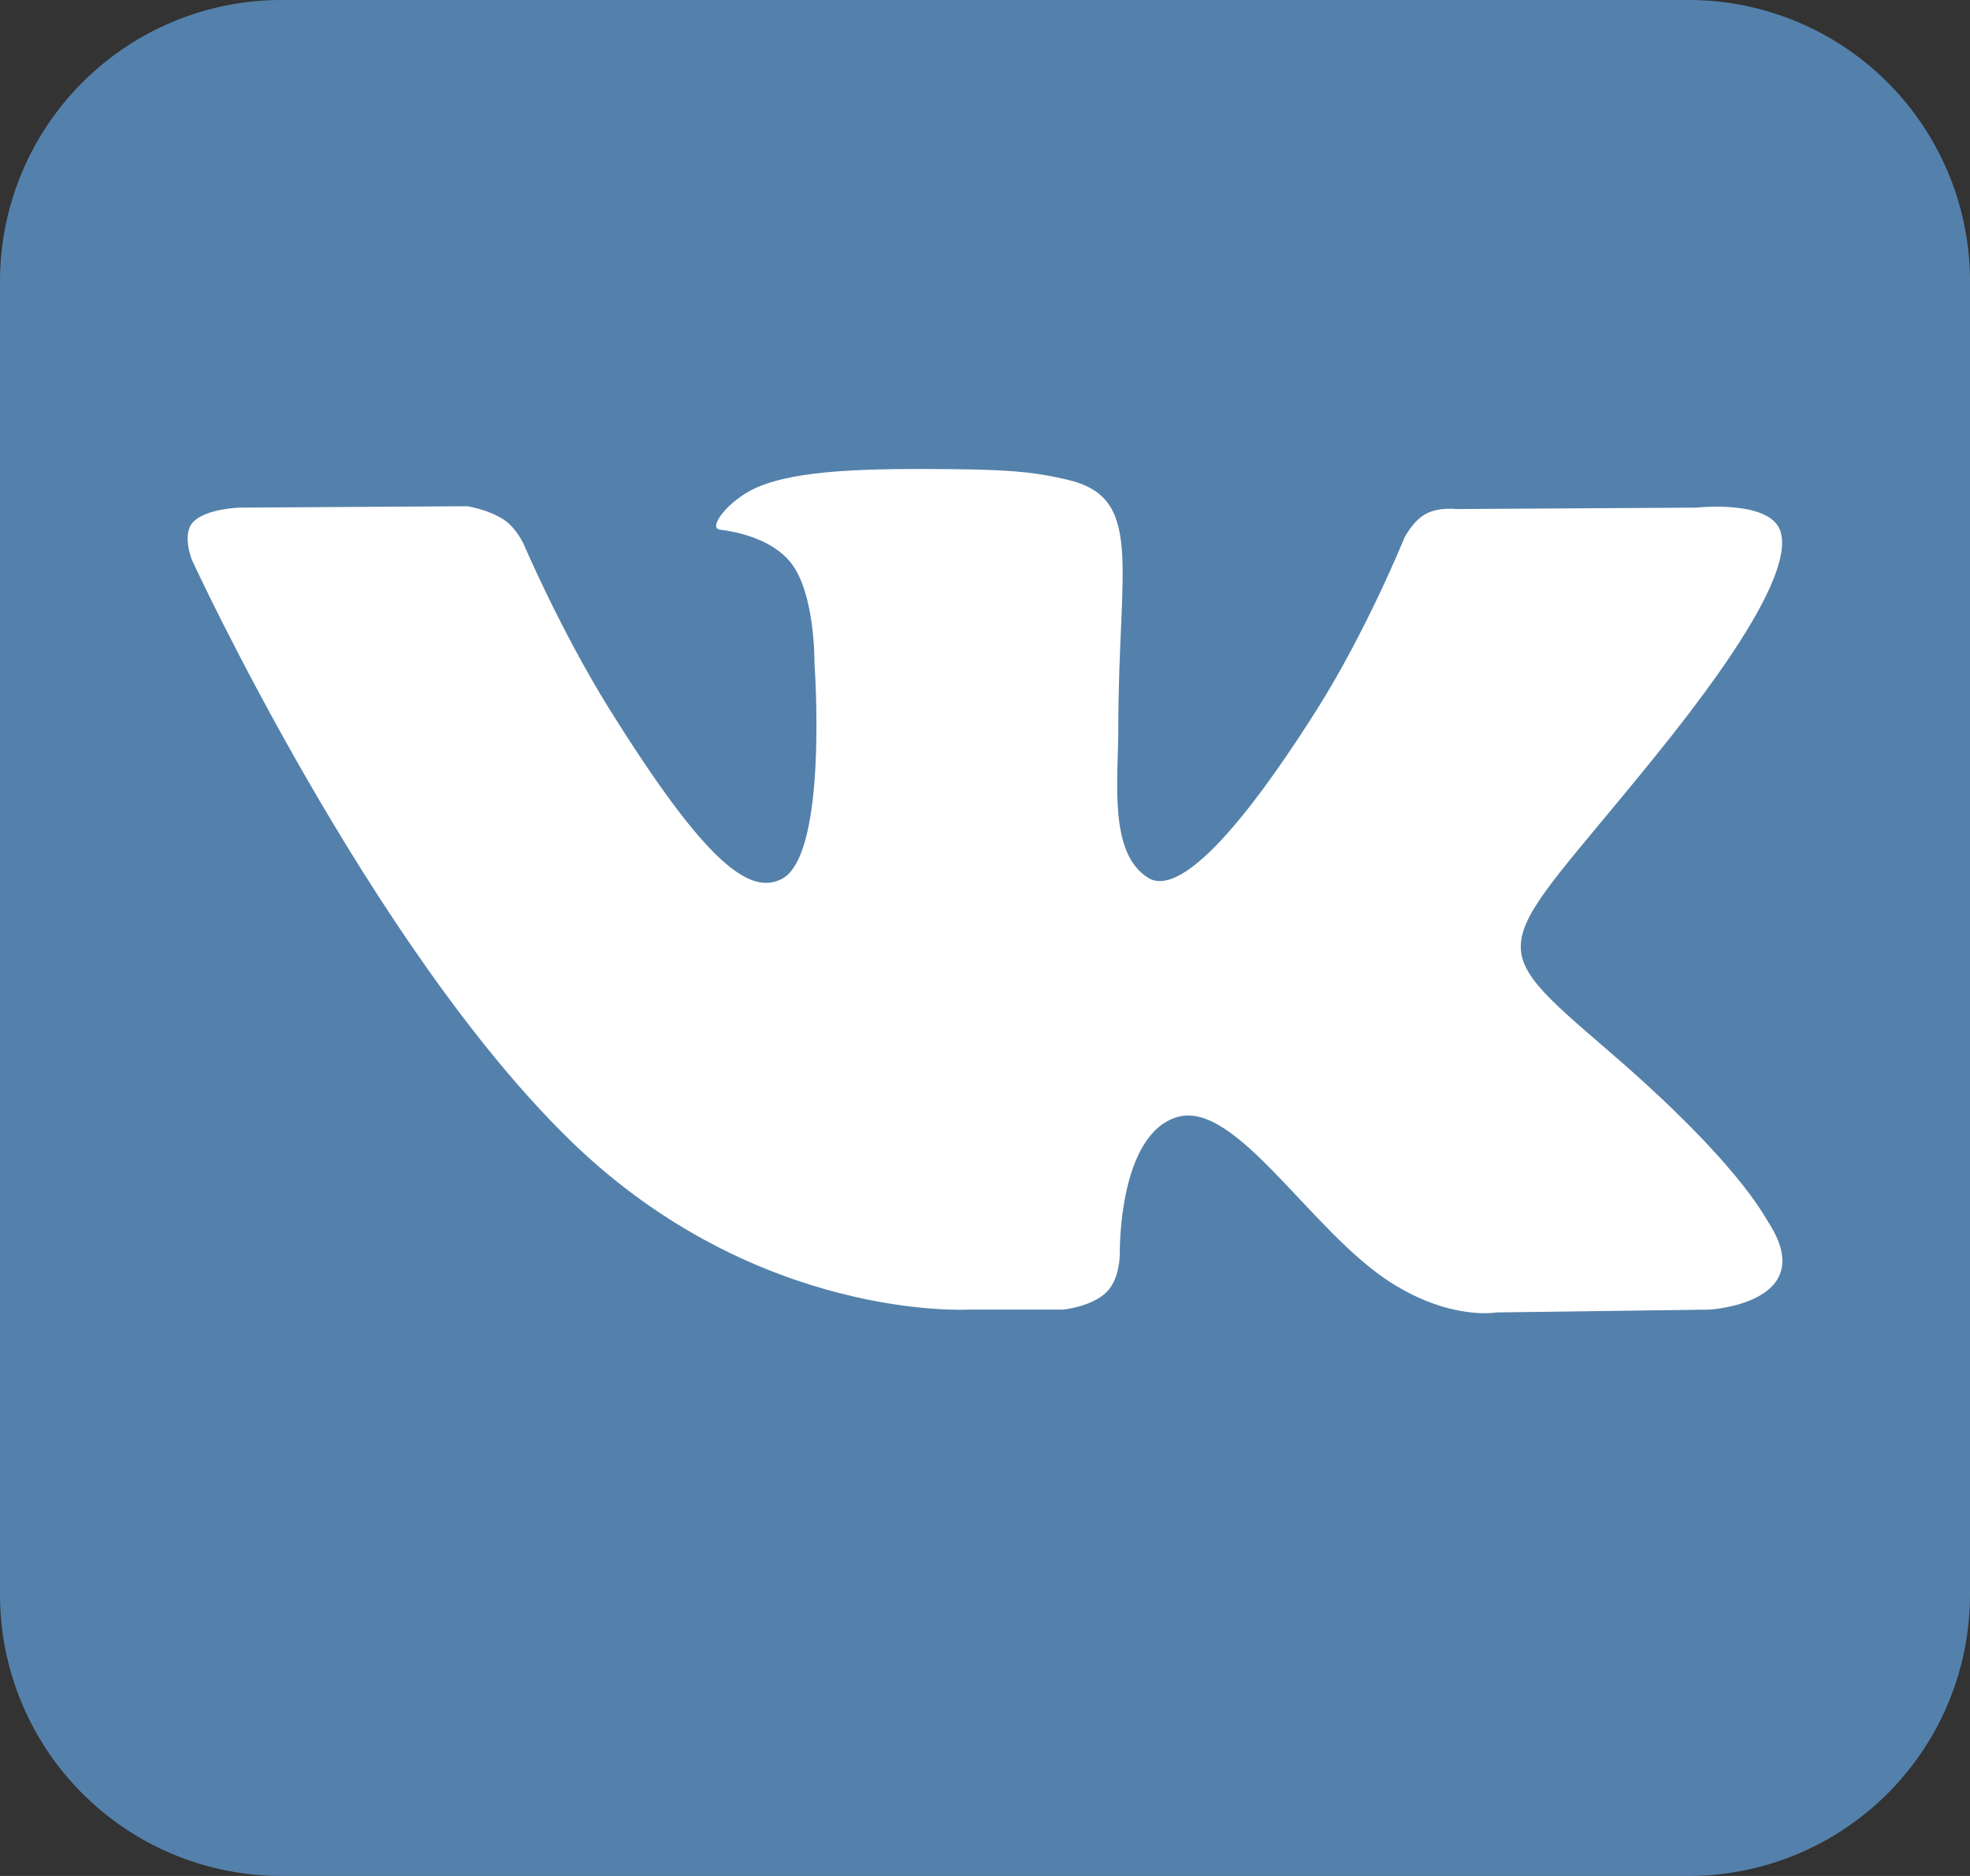
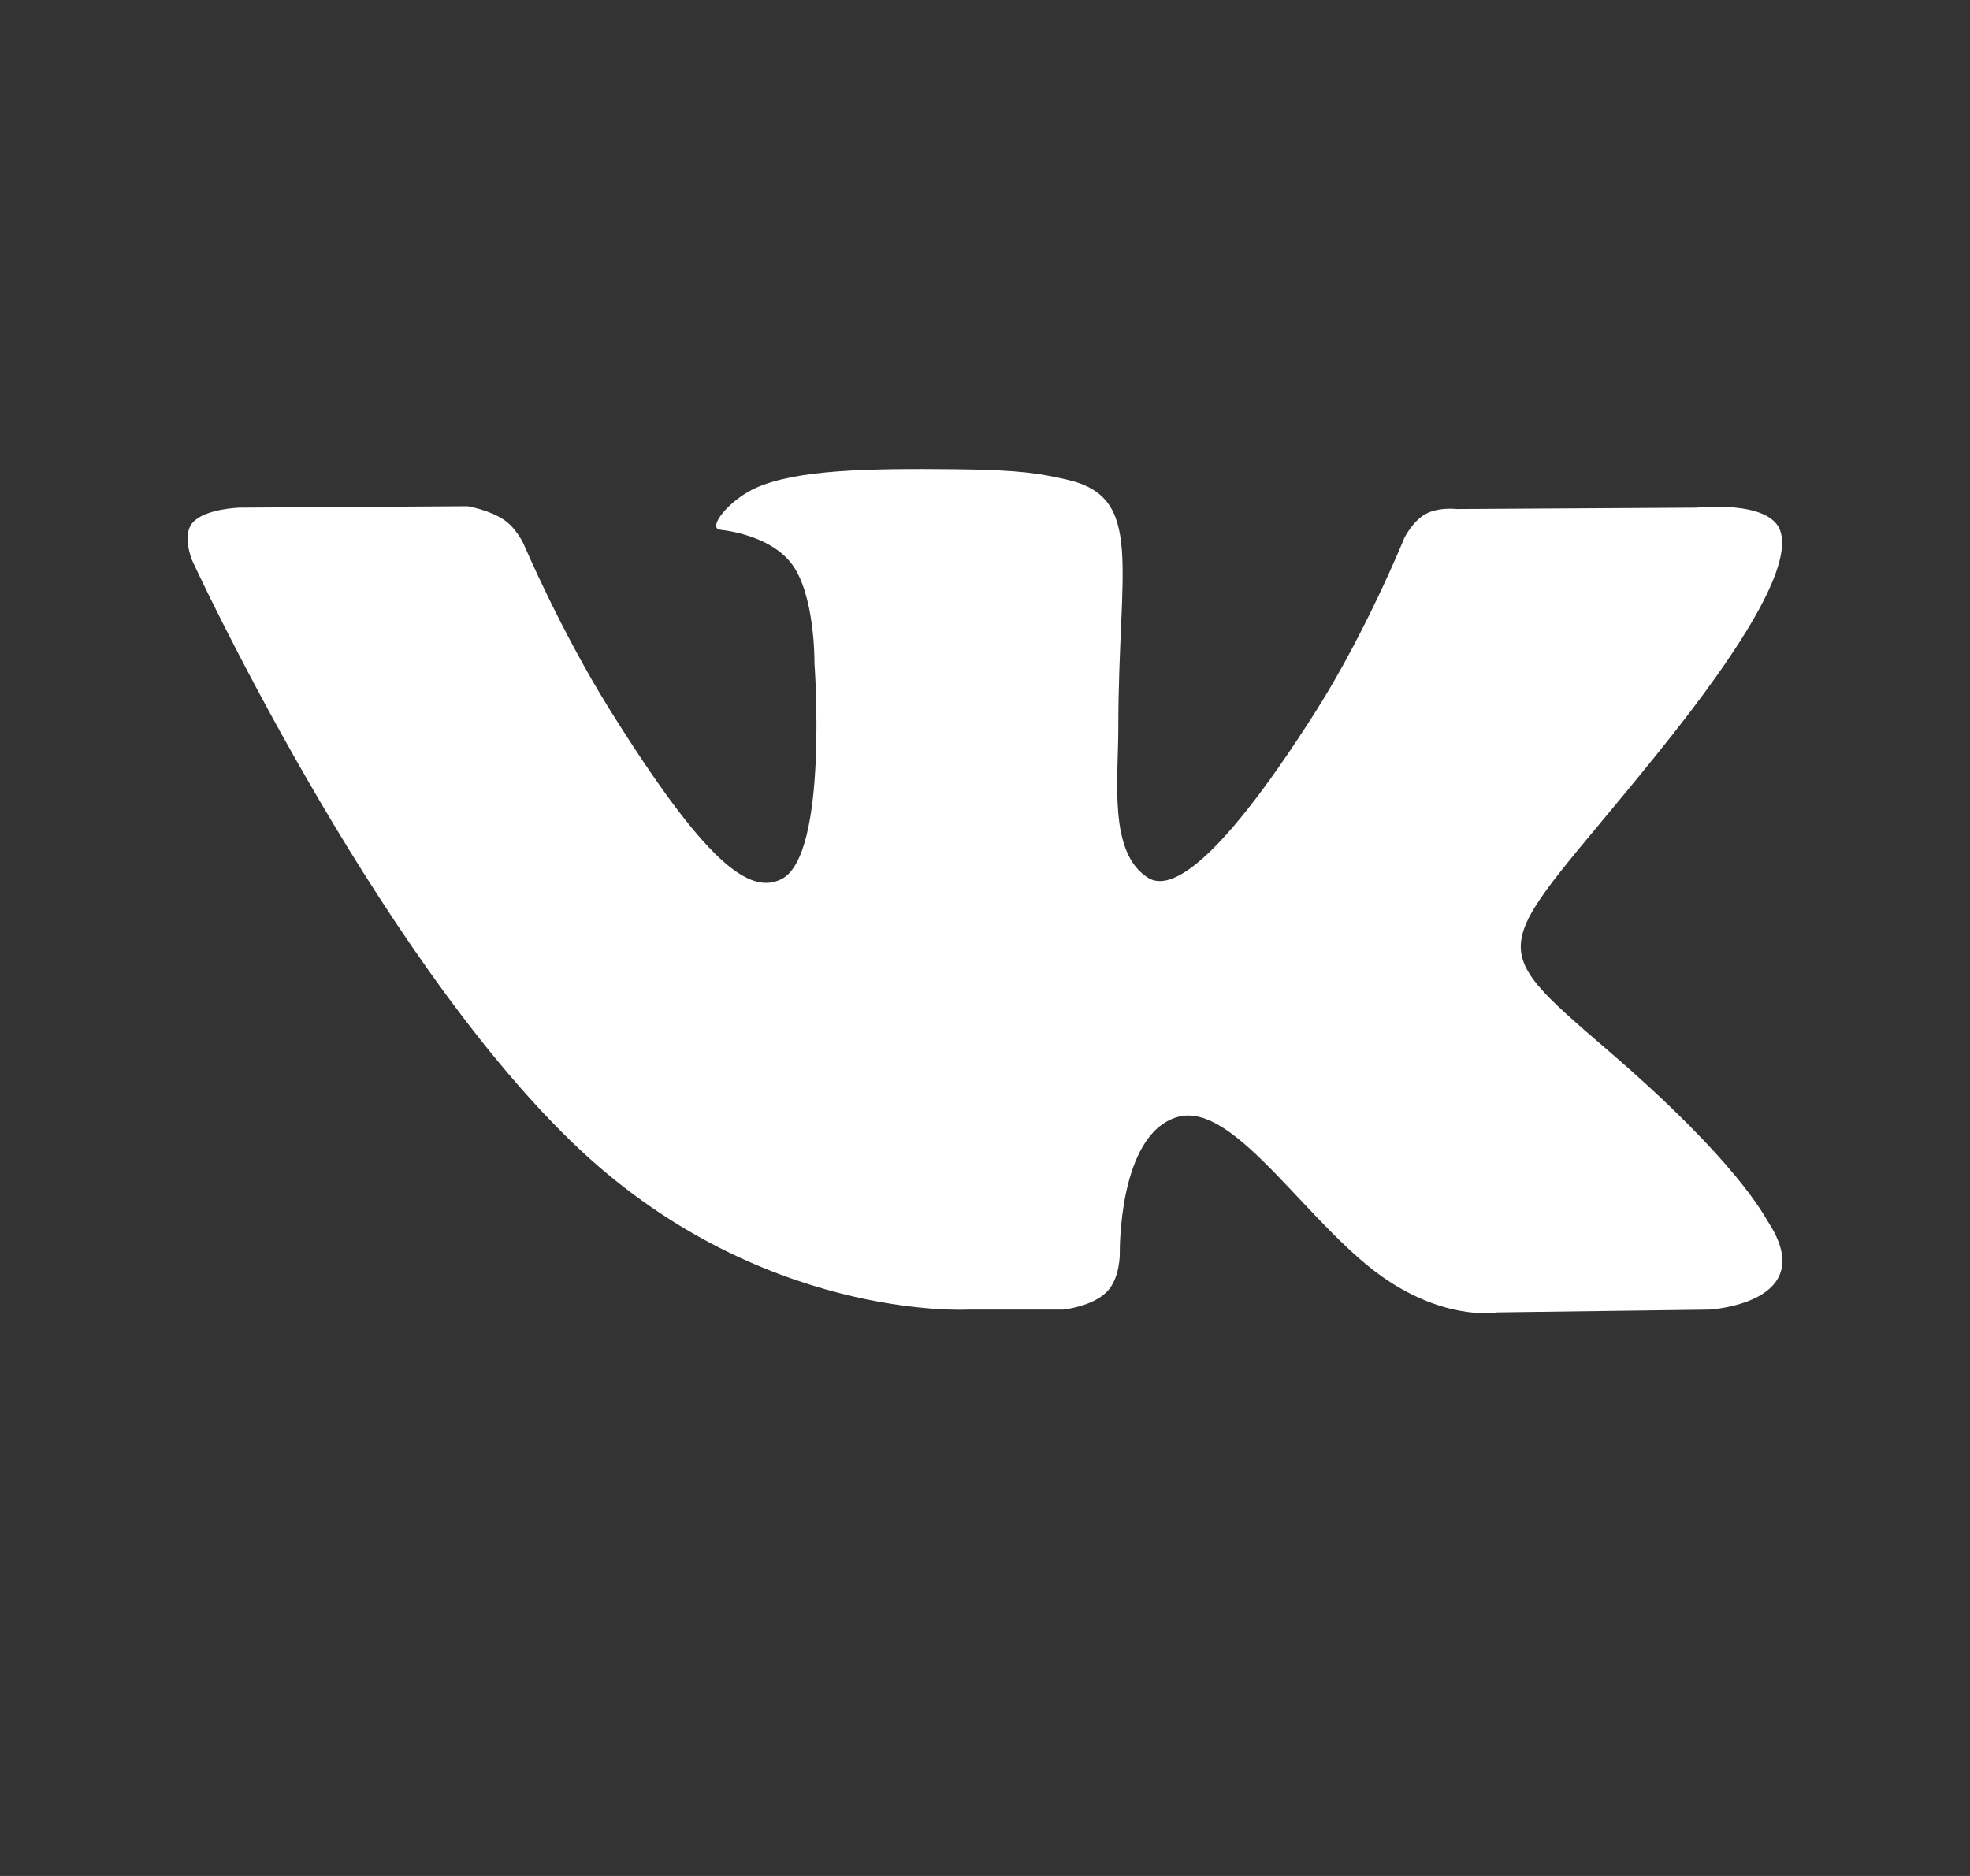
<svg xmlns="http://www.w3.org/2000/svg" width="21" height="20" viewBox="0 0 21 20">
  <rect x="0" y="0" width="21" height="20" fill="#333333" stroke="none" />
  <g>
    <g>
-       <path fill="#5481ab" d="M0 3a3 3 0 0 1 3-3h15a3 3 0 0 1 3 3v14a3 3 0 0 1-3 3H3a3 3 0 0 1-3-3z" />
-     </g>
+       </g>
    <g>
      <path fill="#fff" d="M10.318 13.962h1.016s.307-.031.463-.188c.145-.144.14-.414.14-.414s-.02-1.265.613-1.451c.624-.184 1.425 1.222 2.274 1.763.642.41 1.13.32 1.13.32l2.27-.03s1.187-.068.625-.934c-.047-.071-.329-.641-1.688-1.812-1.424-1.227-1.233-1.028.481-3.15 1.045-1.29 1.462-2.08 1.332-2.417-.125-.322-.893-.237-.893-.237l-2.556.015s-.19-.024-.33.054c-.137.076-.225.254-.225.254s-.405 1-.945 1.85c-1.138 1.793-1.593 1.888-1.78 1.777-.432-.26-.324-1.043-.324-1.6 0-1.737.284-2.462-.553-2.65-.278-.062-.483-.103-1.193-.11-.912-.009-1.684.003-2.121.201-.291.133-.515.427-.379.444.17.02.552.096.755.352.262.33.252 1.073.252 1.073s.151 2.046-.351 2.3c-.345.175-.817-.181-1.832-1.808-.52-.834-.913-1.755-.913-1.755s-.075-.172-.21-.265c-.164-.111-.393-.147-.393-.147l-2.429.015s-.365.01-.498.157c-.12.13-.01.401-.01.401s1.902 4.13 4.055 6.21c1.975 1.908 4.217 1.782 4.217 1.782z" />
    </g>
  </g>
</svg>